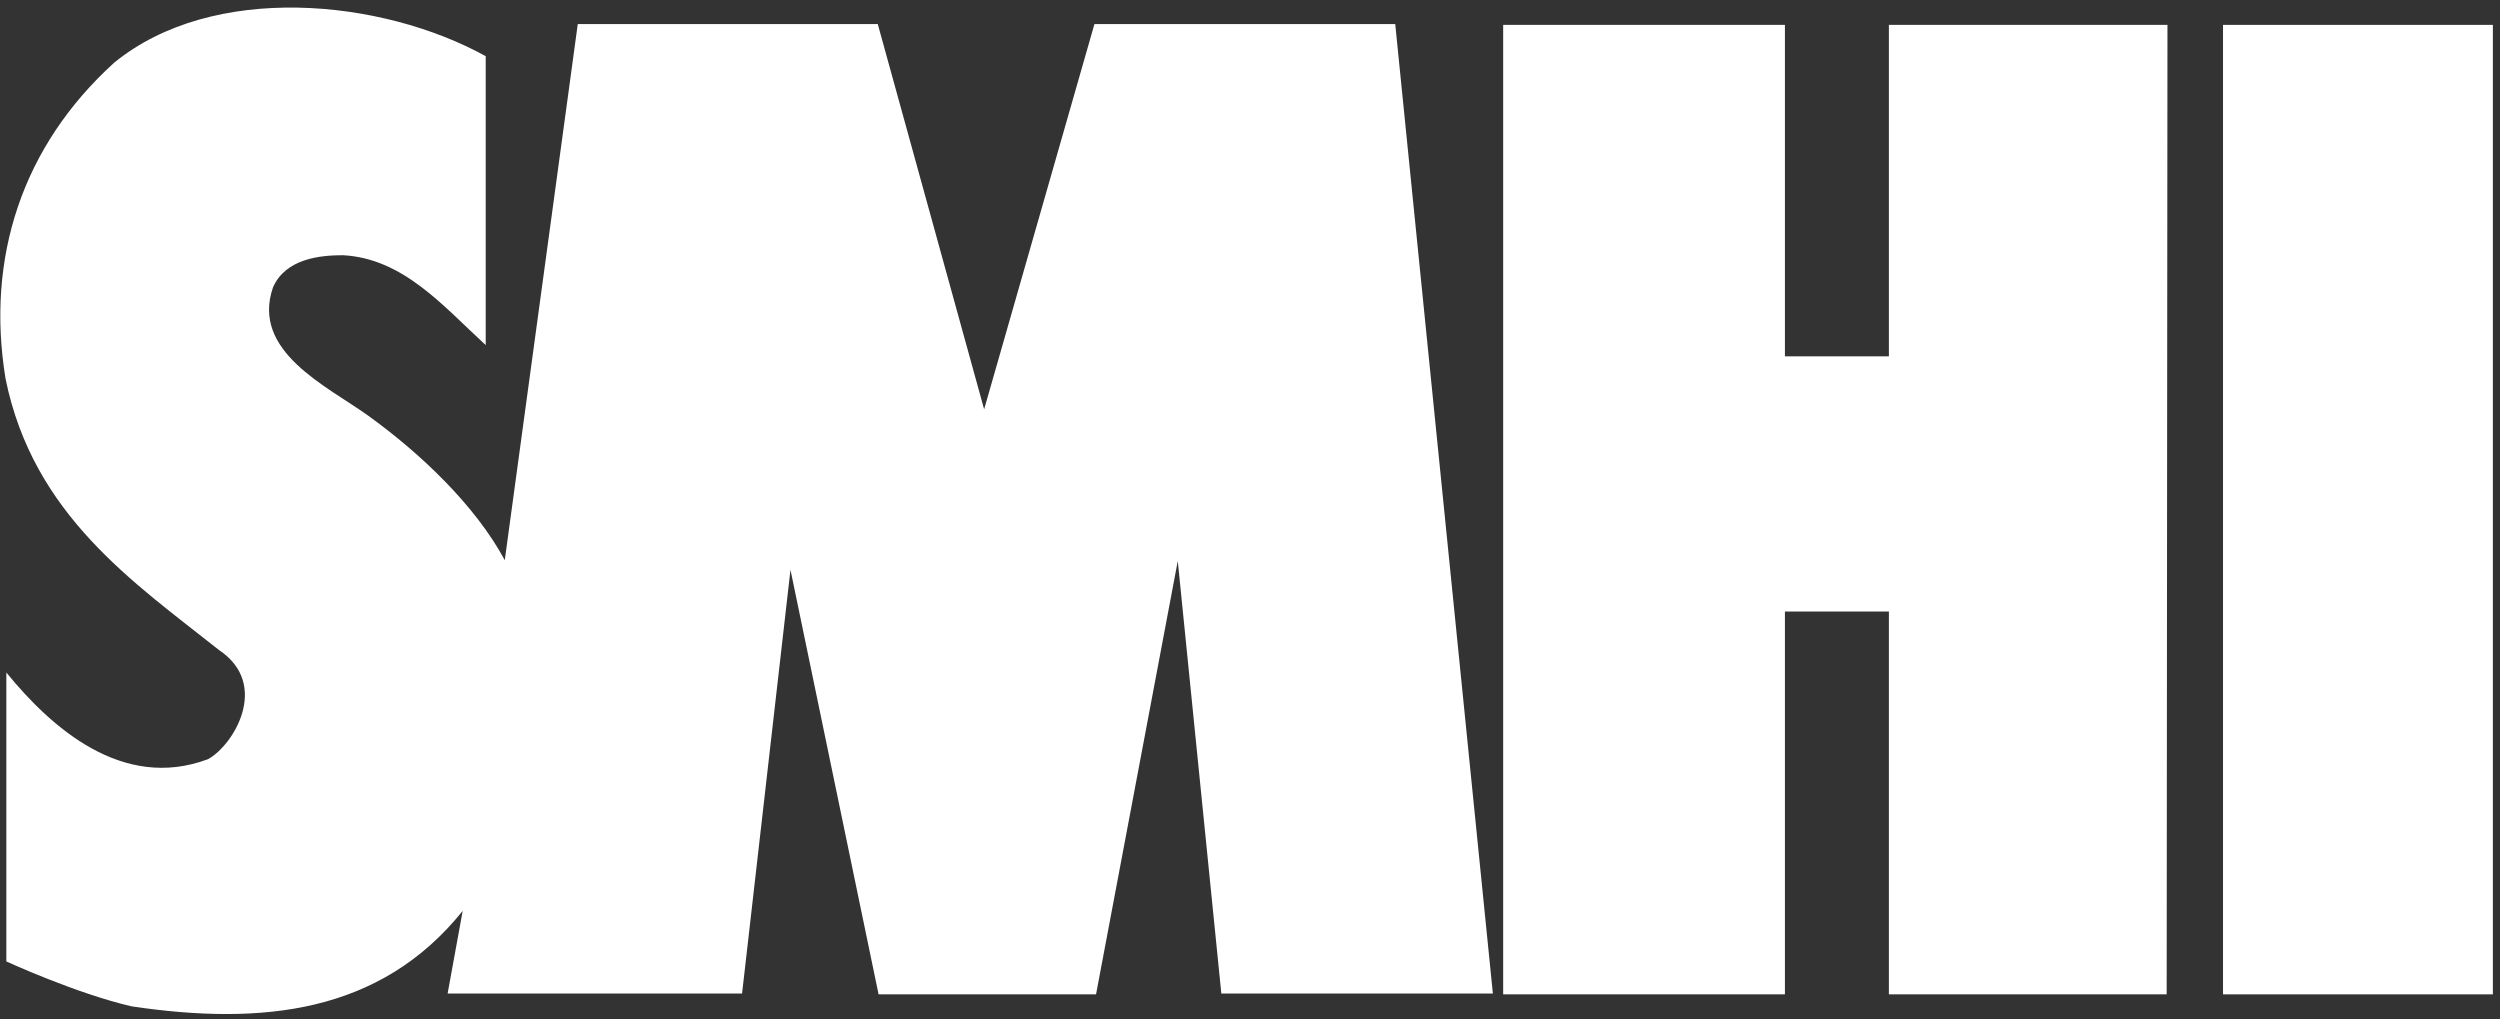
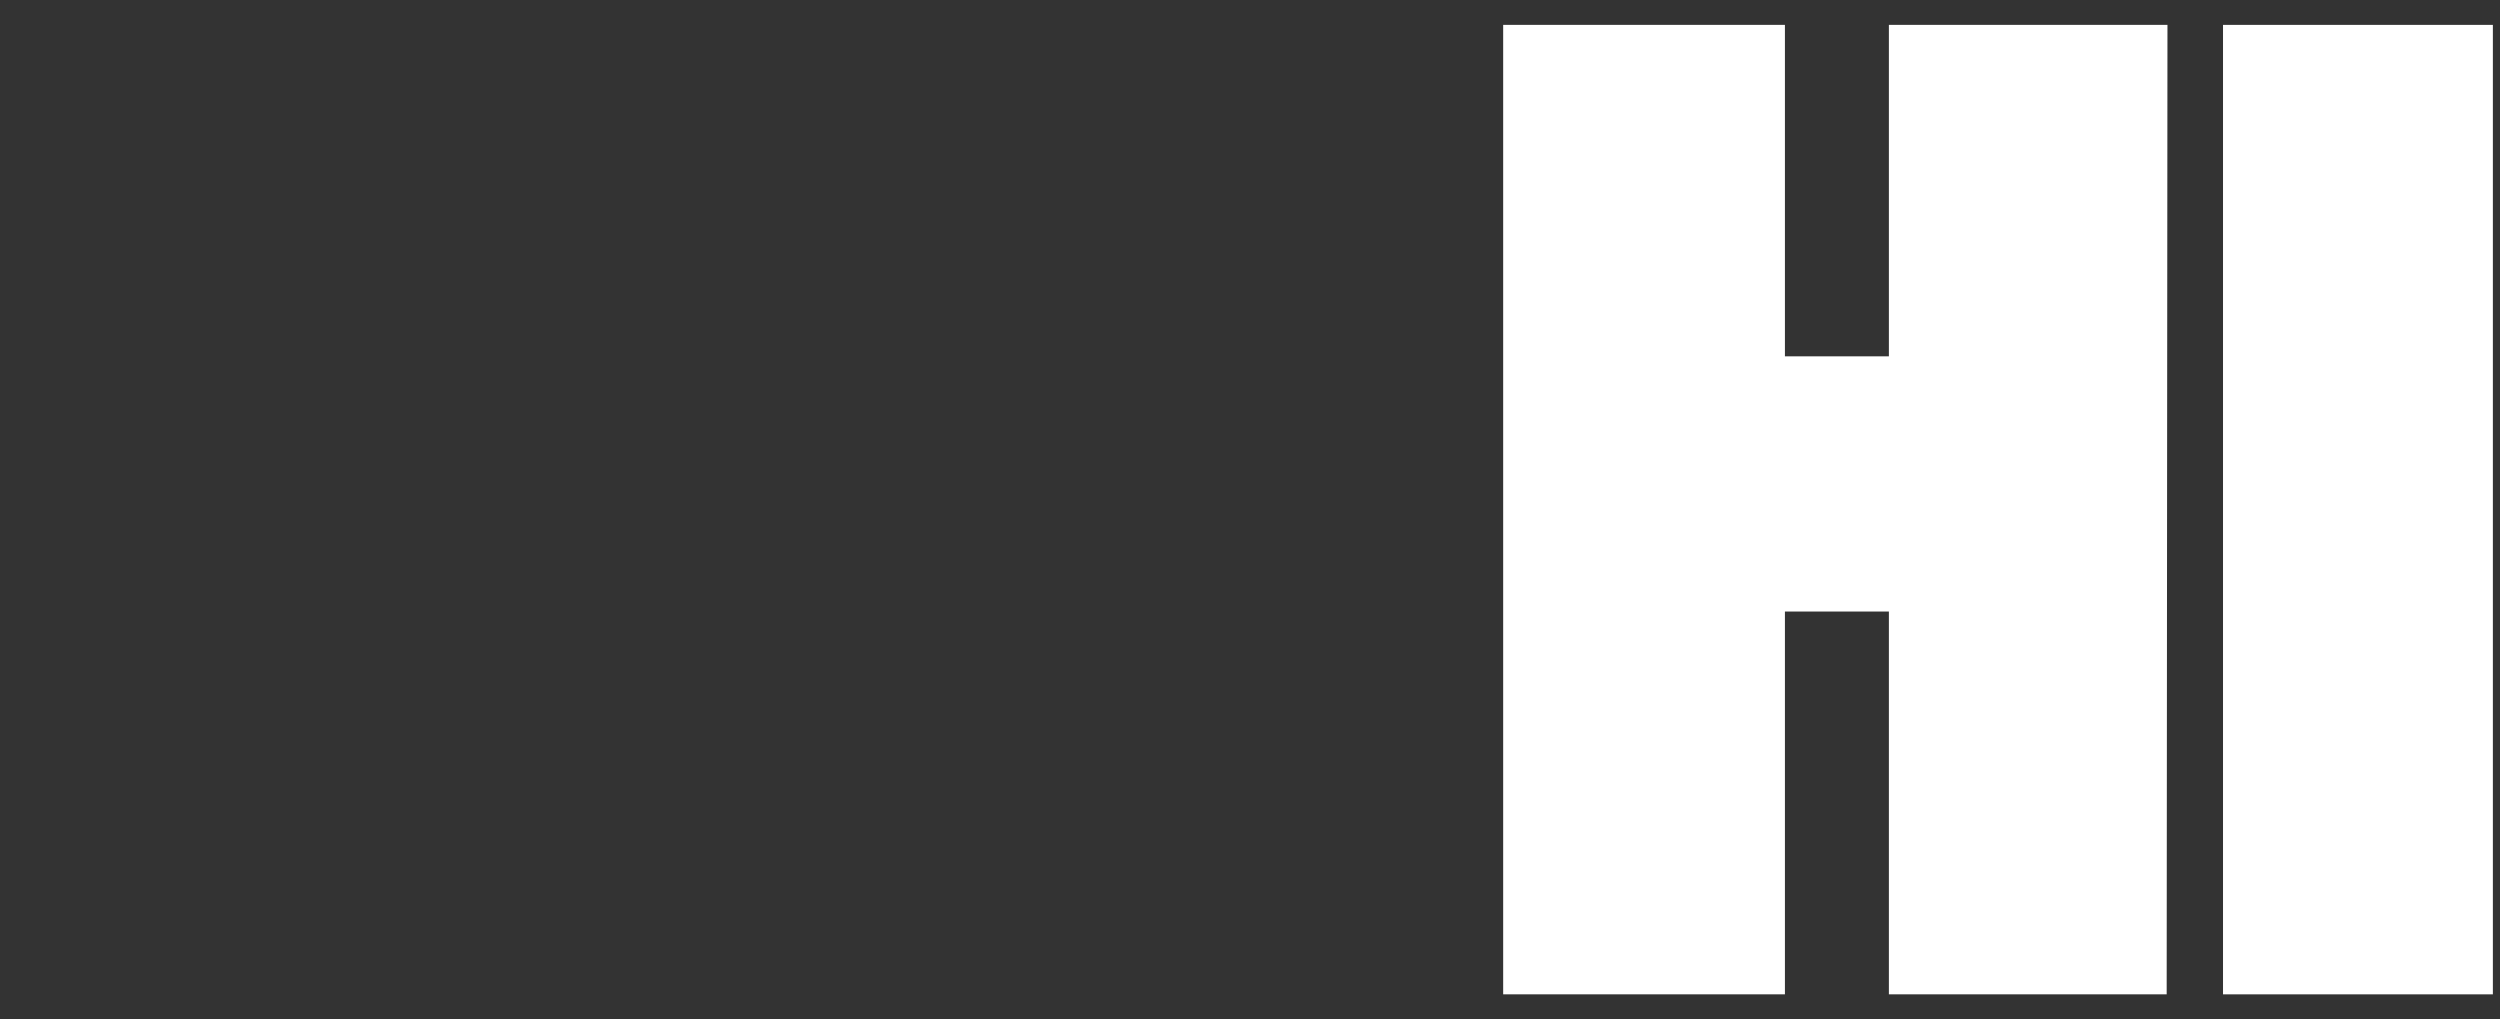
<svg xmlns="http://www.w3.org/2000/svg" width="130px" height="53px" viewBox="0 0 130 53" version="1.1">
  <rect x="0" y="0" width="130" height="53" fill="#333333" stroke="none" />
  <title>SMHIlogosvart</title>
  <desc>Created with Sketch.</desc>
  <defs />
  <g id="Page-1" stroke="none" stroke-width="1" fill="none" fill-rule="evenodd">
    <g id="Start-page-consultants" transform="translate(-319, -1602)" fill="#FFFFFF">
      <g id="SMHIlogosvart" transform="translate(319, 1602)">
        <g id="Lager_1">
          <g id="Group">
-             <path d="M63.514,51.706 L61.244,29.171 L56.994,51.706 L45.686,51.706 L41.105,29.63 L38.587,51.665 L23.276,51.665 L24.06,47.366 C19.768,52.708 13.619,53.334 6.851,52.332 C3.962,51.665 0.33,49.995 0.33,49.995 L0.33,34.972 C2.641,37.809 6.356,41.148 10.813,39.479 C12.133,38.769 14.073,35.598 11.39,33.803 C6.975,30.298 1.733,26.792 0.289,19.698 C-0.743,13.396 1.156,7.595 5.943,3.255 C11.06,-0.918 19.81,-0.083 25.257,2.921 L25.257,17.945 C23.029,15.9 20.965,13.438 17.829,13.271 C16.673,13.271 14.857,13.438 14.197,14.94 C13.041,18.279 17.003,20.073 19.149,21.617 C21.873,23.579 24.721,26.291 26.248,29.129 L30.044,1.252 L45.644,1.252 L51.175,21.283 L56.911,1.252 L72.552,1.252 L77.629,51.665 L63.514,51.665 L63.514,51.706 Z" id="Shape" />
            <polygon id="Shape" points="78.165 51.706 78.165 1.294 92.816 1.294 92.816 18.529 98.222 18.529 98.222 1.294 112.708 1.294 112.667 51.706 98.222 51.706 98.222 31.8 92.816 31.8 92.816 51.706 92.816 51.706" />
            <polygon id="Shape" points="129.629 1.294 129.629 51.706 115.597 51.706 115.597 1.294" />
          </g>
        </g>
      </g>
    </g>
  </g>
</svg>